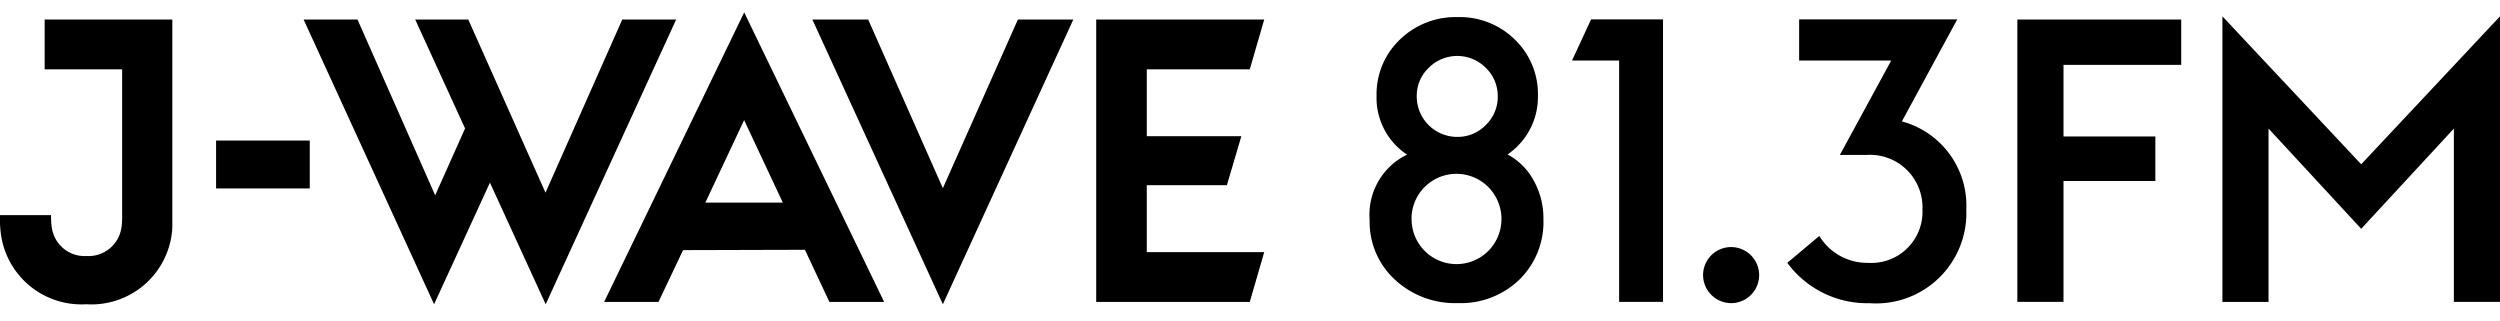
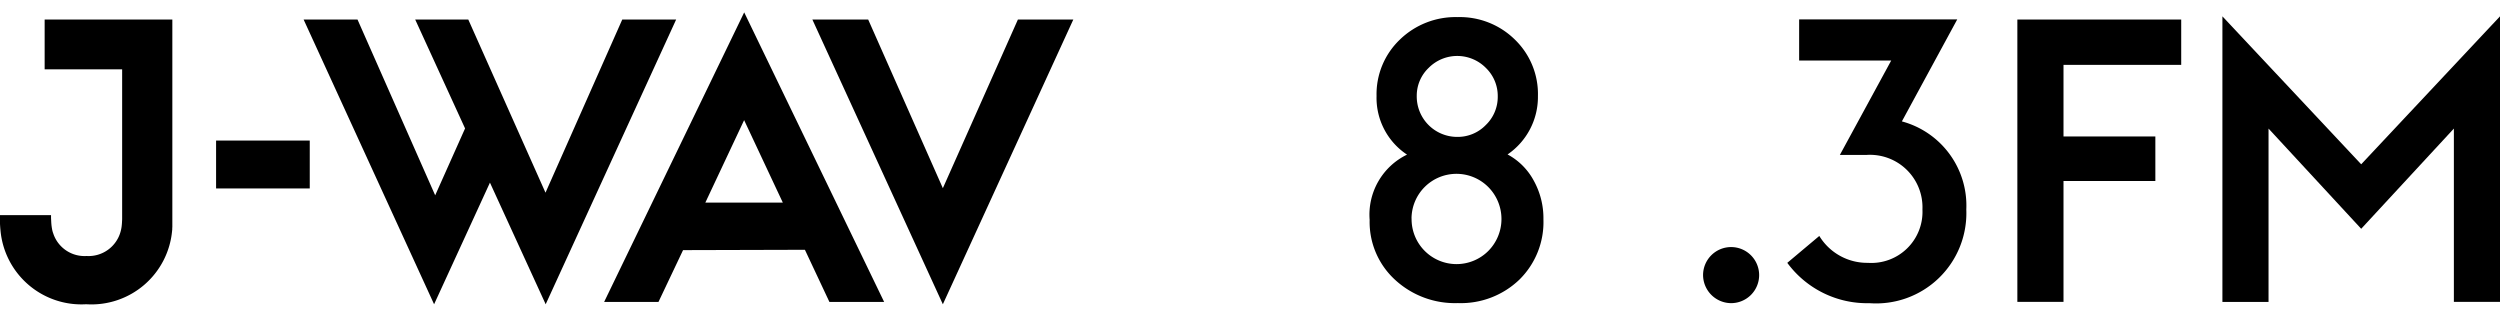
<svg xmlns="http://www.w3.org/2000/svg" width="140" height="18" viewBox="0 0 140 18">
  <defs>
    <style>.a{fill:none;}</style>
  </defs>
  <title>jwave</title>
  <rect class="a" x="0.001" y="-8.579" width="139.999" height="35.158" />
  <path d="M9.639,12.912l.007-.065,0-.068.005-.073,0-.078,0-.084,0-.089,0-.187,0-.186V1.093H2.5V3.882H6.84v8.206l0,.186-.009.185-.006.088-.008.083-.009.078-.012.072-.013.067-.015.065a1.859,1.859,0,0,1-1.922,1.424A1.843,1.843,0,0,1,3,13.126l-.022-.065L2.956,13l-.018-.065-.015-.064L2.9,12.74l-.017-.126-.011-.131-.007-.137L2.858,12.2l0-.152H0v.327l0,.053v.056l0,.057.007.119.009.124.012.127a4.55,4.55,0,0,0,4.8,4.127A4.537,4.537,0,0,0,9.639,12.912Z" />
  <rect x="12.101" y="7.871" width="5.245" height="2.682" />
  <polygon points="52.8 10.539 48.618 1.093 45.492 1.093 52.8 17.039 60.106 1.093 57.003 1.093 52.8 10.539" />
-   <polygon points="64.22 10.373 68.705 10.373 69.516 7.627 64.22 7.627 64.22 3.882 69.988 3.882 70.797 1.093 61.388 1.093 61.388 16.907 69.988 16.907 70.797 14.118 64.22 14.118 64.22 10.373" />
  <path d="M33.832,16.907h3.043l1.376-2.9,6.824-.019,1.372,2.92h3.065L41.675.693Zm10.005-5.563H39.5l2.171-4.616Z" />
  <polygon points="34.847 1.093 30.548 10.79 26.224 1.094 23.251 1.093 26.044 7.192 24.37 10.938 20.02 1.093 17.002 1.093 24.309 17.039 27.437 10.227 30.558 17.039 37.865 1.093 34.847 1.093" />
  <path d="M78.794,8.659a3.81,3.81,0,0,1-1.707-3.283,4.23,4.23,0,0,1,1.3-3.153A4.477,4.477,0,0,1,81.626.958a4.394,4.394,0,0,1,3.213,1.265,4.239,4.239,0,0,1,1.285,3.163,3.9,3.9,0,0,1-1.7,3.263,3.594,3.594,0,0,1,1.466,1.466,4.339,4.339,0,0,1,.542,2.168,4.516,4.516,0,0,1-1.345,3.375,4.725,4.725,0,0,1-3.444,1.315A4.945,4.945,0,0,1,78.1,15.647,4.387,4.387,0,0,1,76.7,12.314,3.736,3.736,0,0,1,78.794,8.659Zm.255,3.575a2.516,2.516,0,0,0,.727,1.808,2.516,2.516,0,0,0,3.569.011,2.54,2.54,0,0,0,0-3.578,2.517,2.517,0,0,0-4.3,1.759Zm.289-6.868a2.264,2.264,0,0,0,2.268,2.3A2.184,2.184,0,0,0,83.206,7a2.182,2.182,0,0,0,.668-1.6,2.186,2.186,0,0,0-.668-1.6,2.254,2.254,0,0,0-3.2,0A2.151,2.151,0,0,0,79.338,5.366Z" />
-   <path d="M90.671,3.388H88.035l1.064-2.3h4.03V16.905H90.671Z" />
  <path d="M95.372,15.406a1.57,1.57,0,1,1,1.57,1.57A1.58,1.58,0,0,1,95.372,15.406Z" />
  <path d="M100.088,14.719l1.793-1.506a3.135,3.135,0,0,0,2.722,1.506,2.863,2.863,0,0,0,3.054-2.988,2.94,2.94,0,0,0-3.143-3.054h-1.482l2.877-5.289h-5.157v-2.3h8.853l-3.1,5.71a4.882,4.882,0,0,1,3.608,4.935,5.055,5.055,0,0,1-5.423,5.245A5.551,5.551,0,0,1,100.088,14.719Z" />
  <path d="M112.972,1.093h9.176V3.632h-6.592V7.641H120.7v2.494h-5.144v6.77h-2.584Z" />
  <path d="M124.455.915,132.227,9.2,140,.915v15.99h-2.583V7.2l-5.19,5.612L127.038,7.2v9.71h-2.583Z" />
</svg>